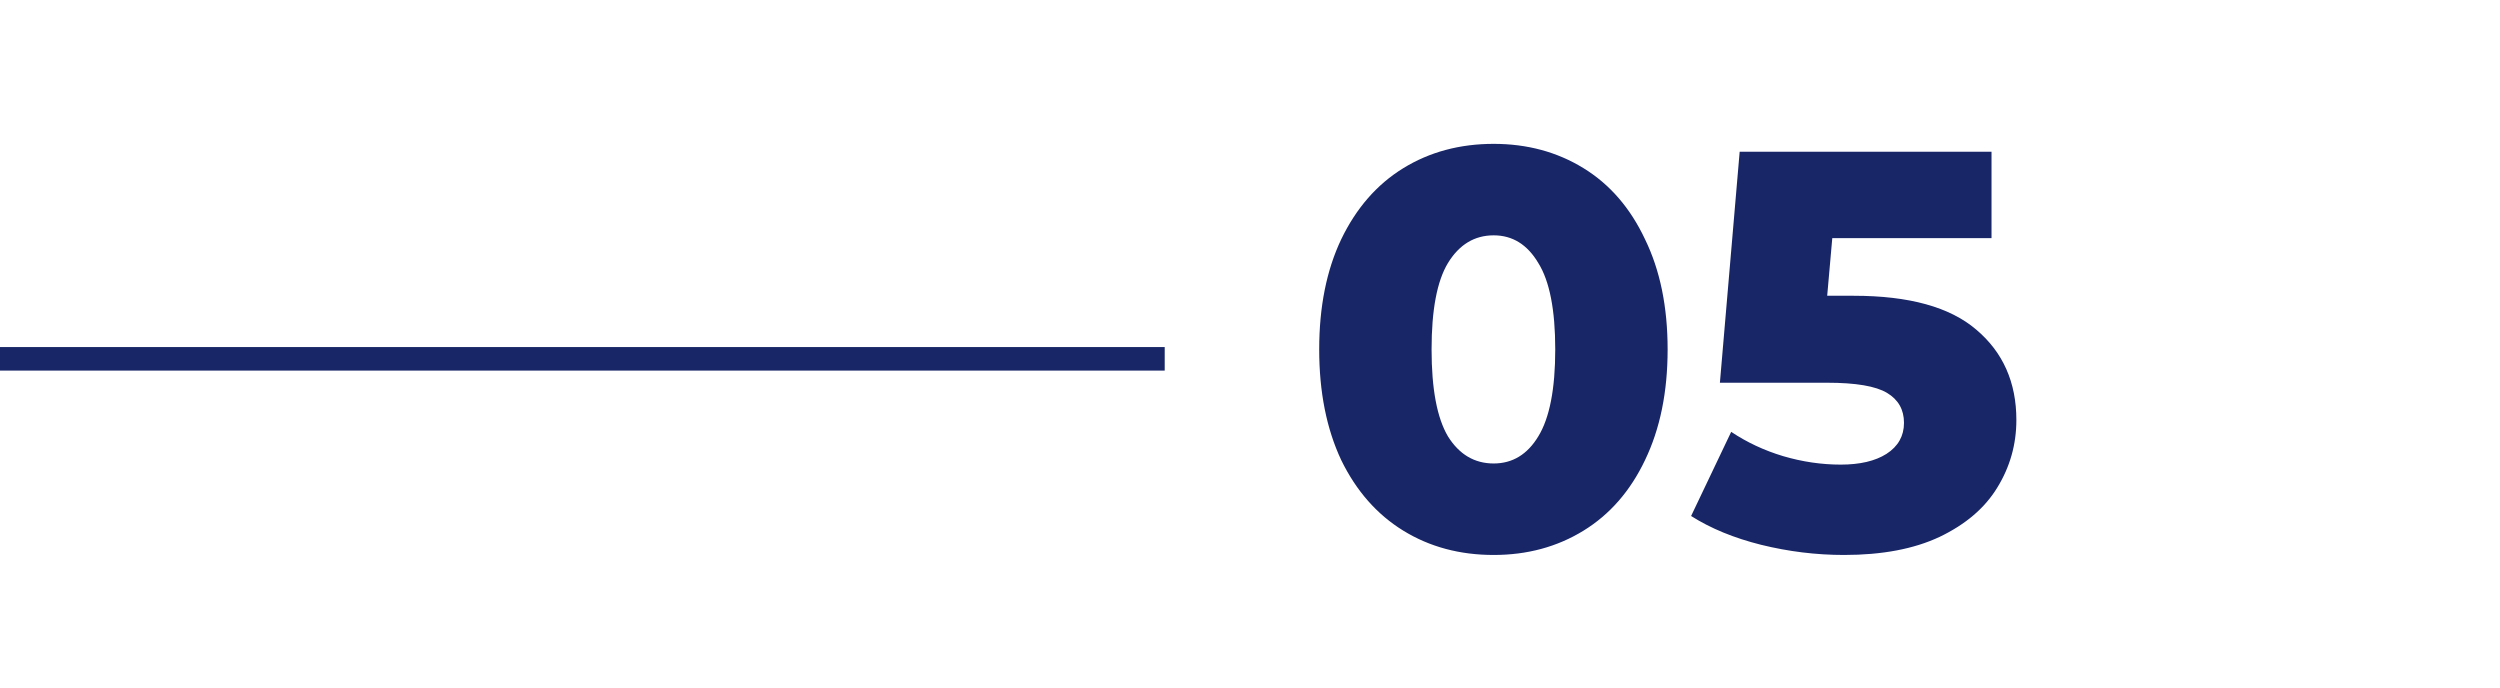
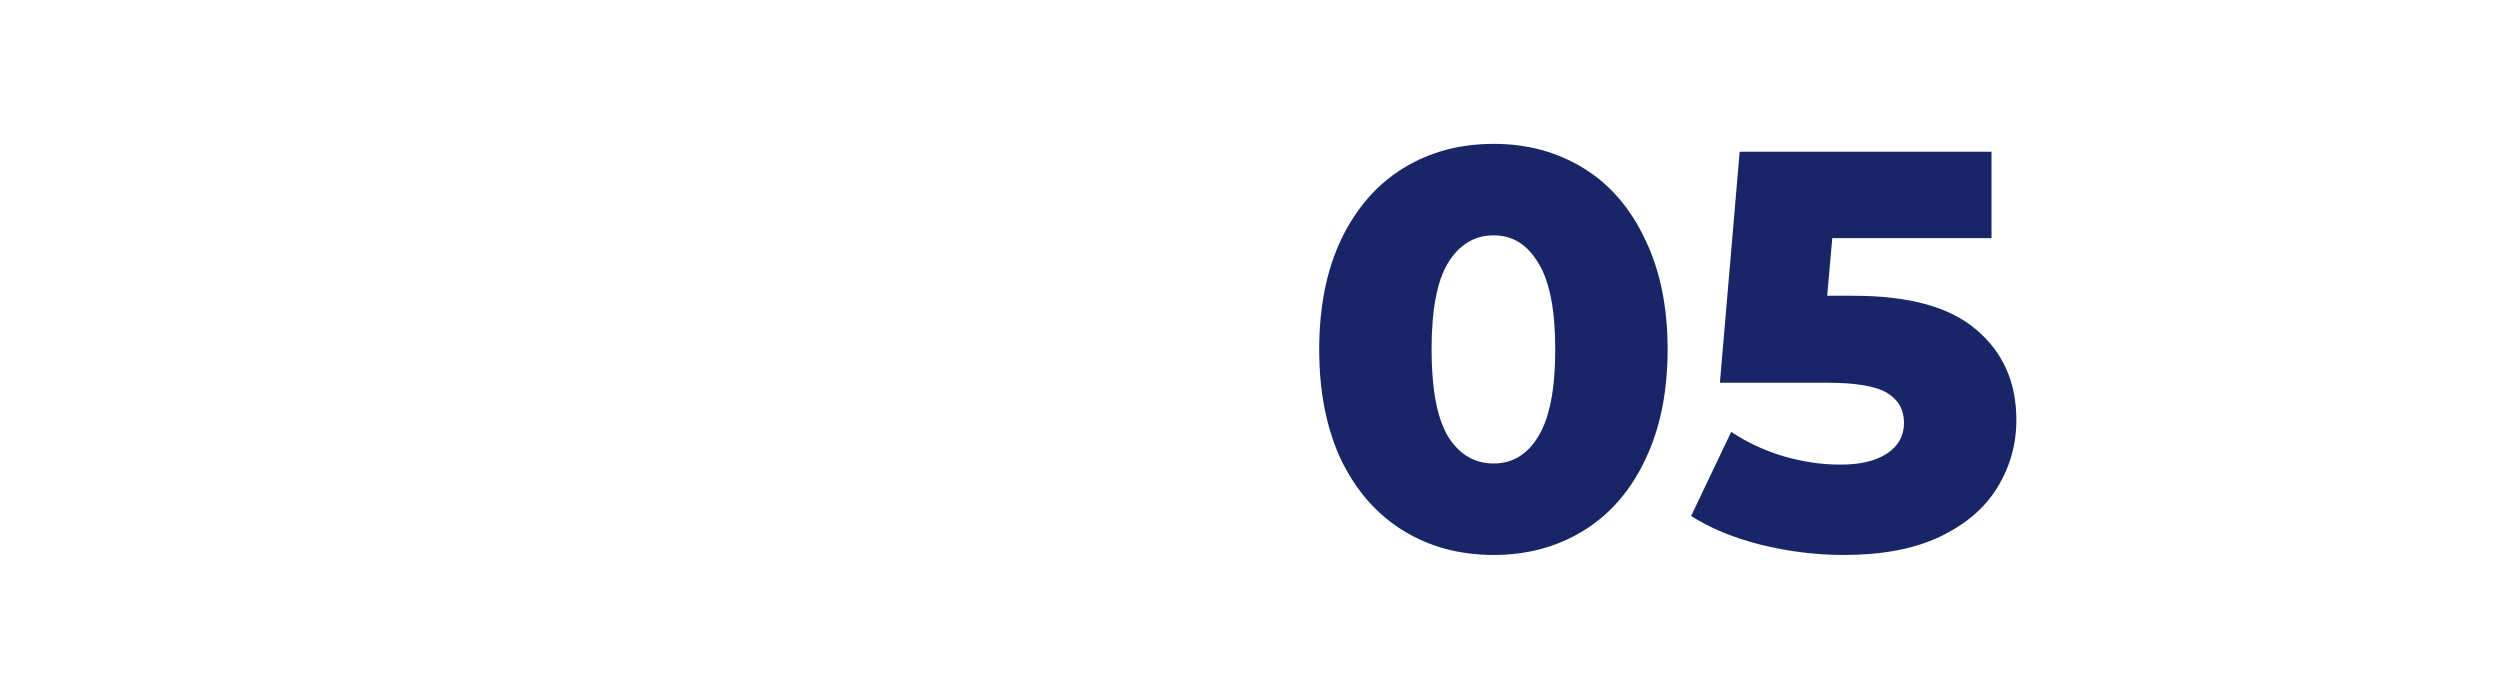
<svg xmlns="http://www.w3.org/2000/svg" width="425" height="117" viewBox="0 0 425 117" fill="none">
-   <path d="M198 63H0V59H198V63Z" fill="#182668" />
  <path d="M253.928 94.344C248.168 94.344 243.048 92.968 238.568 90.216C234.088 87.464 230.568 83.464 228.008 78.216C225.512 72.904 224.264 66.632 224.264 59.4C224.264 52.168 225.512 45.928 228.008 40.68C230.568 35.368 234.088 31.336 238.568 28.584C243.048 25.832 248.168 24.456 253.928 24.456C259.624 24.456 264.712 25.832 269.192 28.584C273.672 31.336 277.16 35.368 279.656 40.68C282.216 45.928 283.496 52.168 283.496 59.4C283.496 66.632 282.216 72.904 279.656 78.216C277.16 83.464 273.672 87.464 269.192 90.216C264.712 92.968 259.624 94.344 253.928 94.344ZM253.928 78.792C257.128 78.792 259.656 77.256 261.512 74.184C263.432 71.048 264.392 66.12 264.392 59.4C264.392 52.68 263.432 47.784 261.512 44.712C259.656 41.576 257.128 40.008 253.928 40.008C250.664 40.008 248.072 41.576 246.152 44.712C244.296 47.784 243.368 52.68 243.368 59.4C243.368 66.12 244.296 71.048 246.152 74.184C248.072 77.256 250.664 78.792 253.928 78.792ZM315.135 50.28C324.543 50.28 331.487 52.2 335.967 56.04C340.511 59.88 342.783 65 342.783 71.4C342.783 75.56 341.695 79.4 339.519 82.92C337.407 86.376 334.143 89.16 329.727 91.272C325.375 93.32 319.967 94.344 313.503 94.344C308.767 94.344 304.063 93.768 299.391 92.616C294.783 91.464 290.815 89.832 287.487 87.72L294.303 73.416C296.991 75.208 299.935 76.584 303.135 77.544C306.399 78.504 309.663 78.984 312.927 78.984C316.191 78.984 318.783 78.376 320.703 77.16C322.687 75.88 323.679 74.12 323.679 71.88C323.679 69.64 322.719 67.944 320.799 66.792C318.879 65.64 315.487 65.064 310.623 65.064H292.383L295.743 25.8H338.559V40.488H311.487L310.623 50.28H315.135Z" fill="#182668" />
</svg>